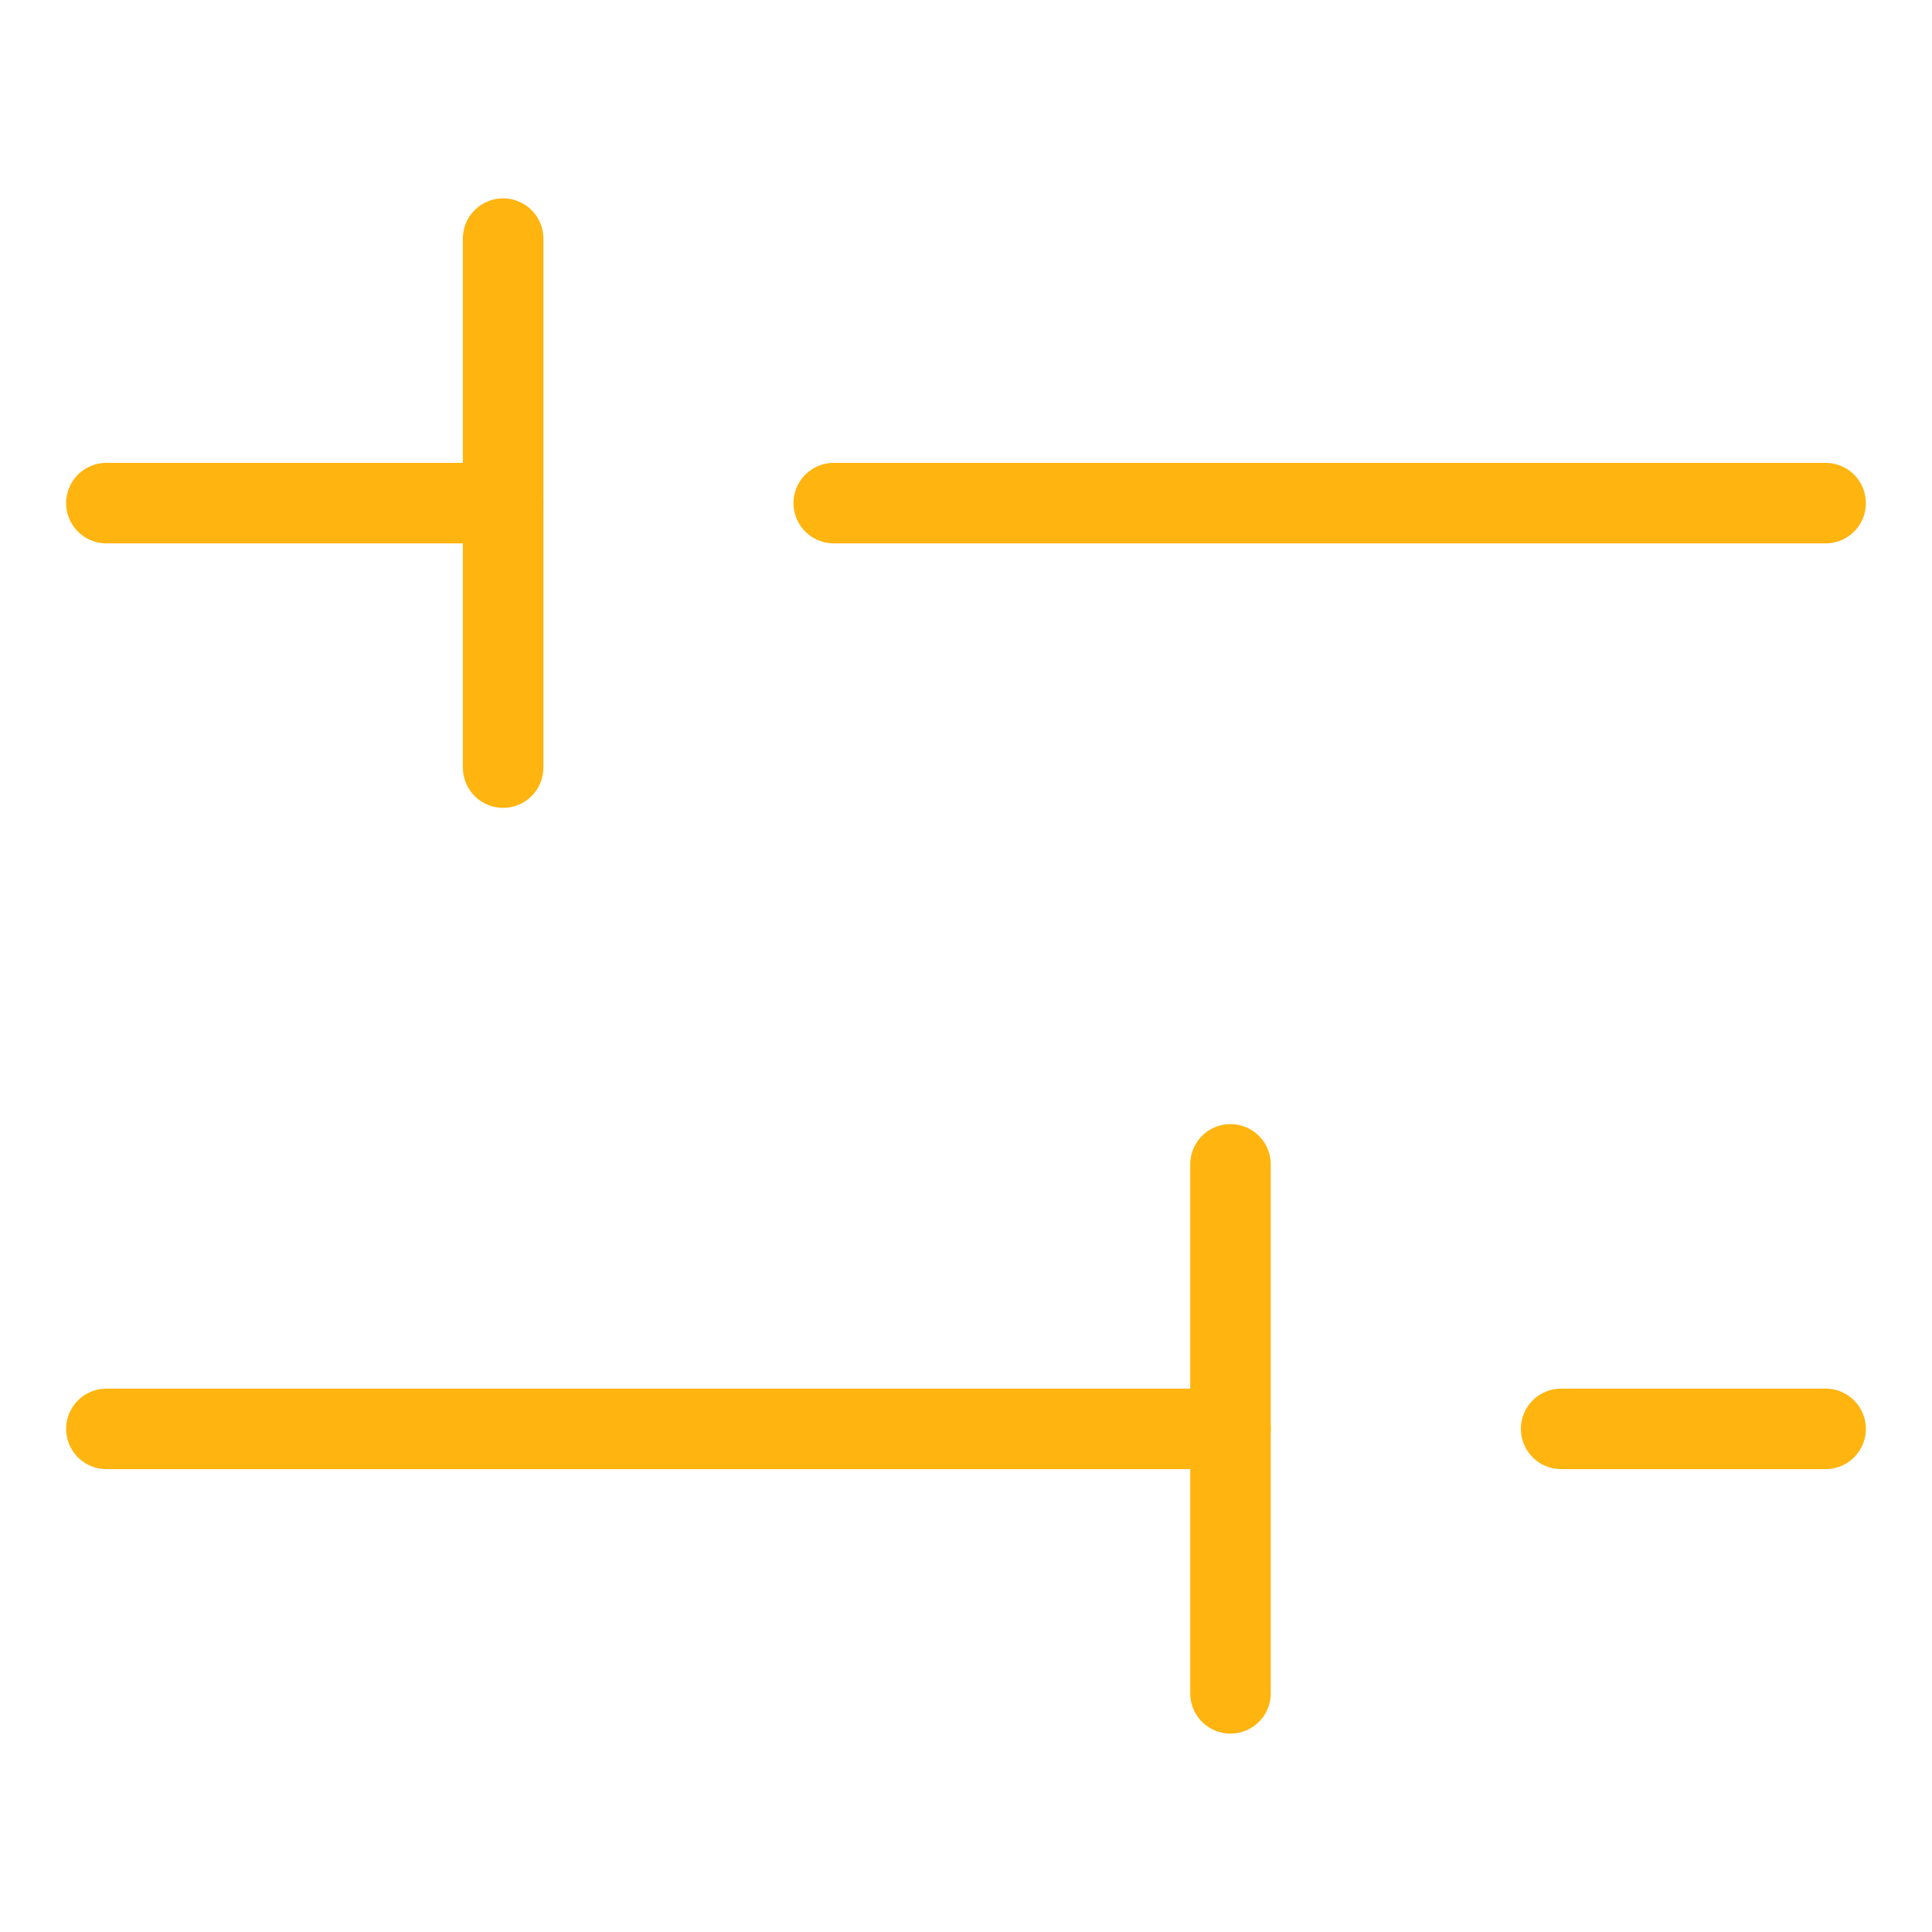
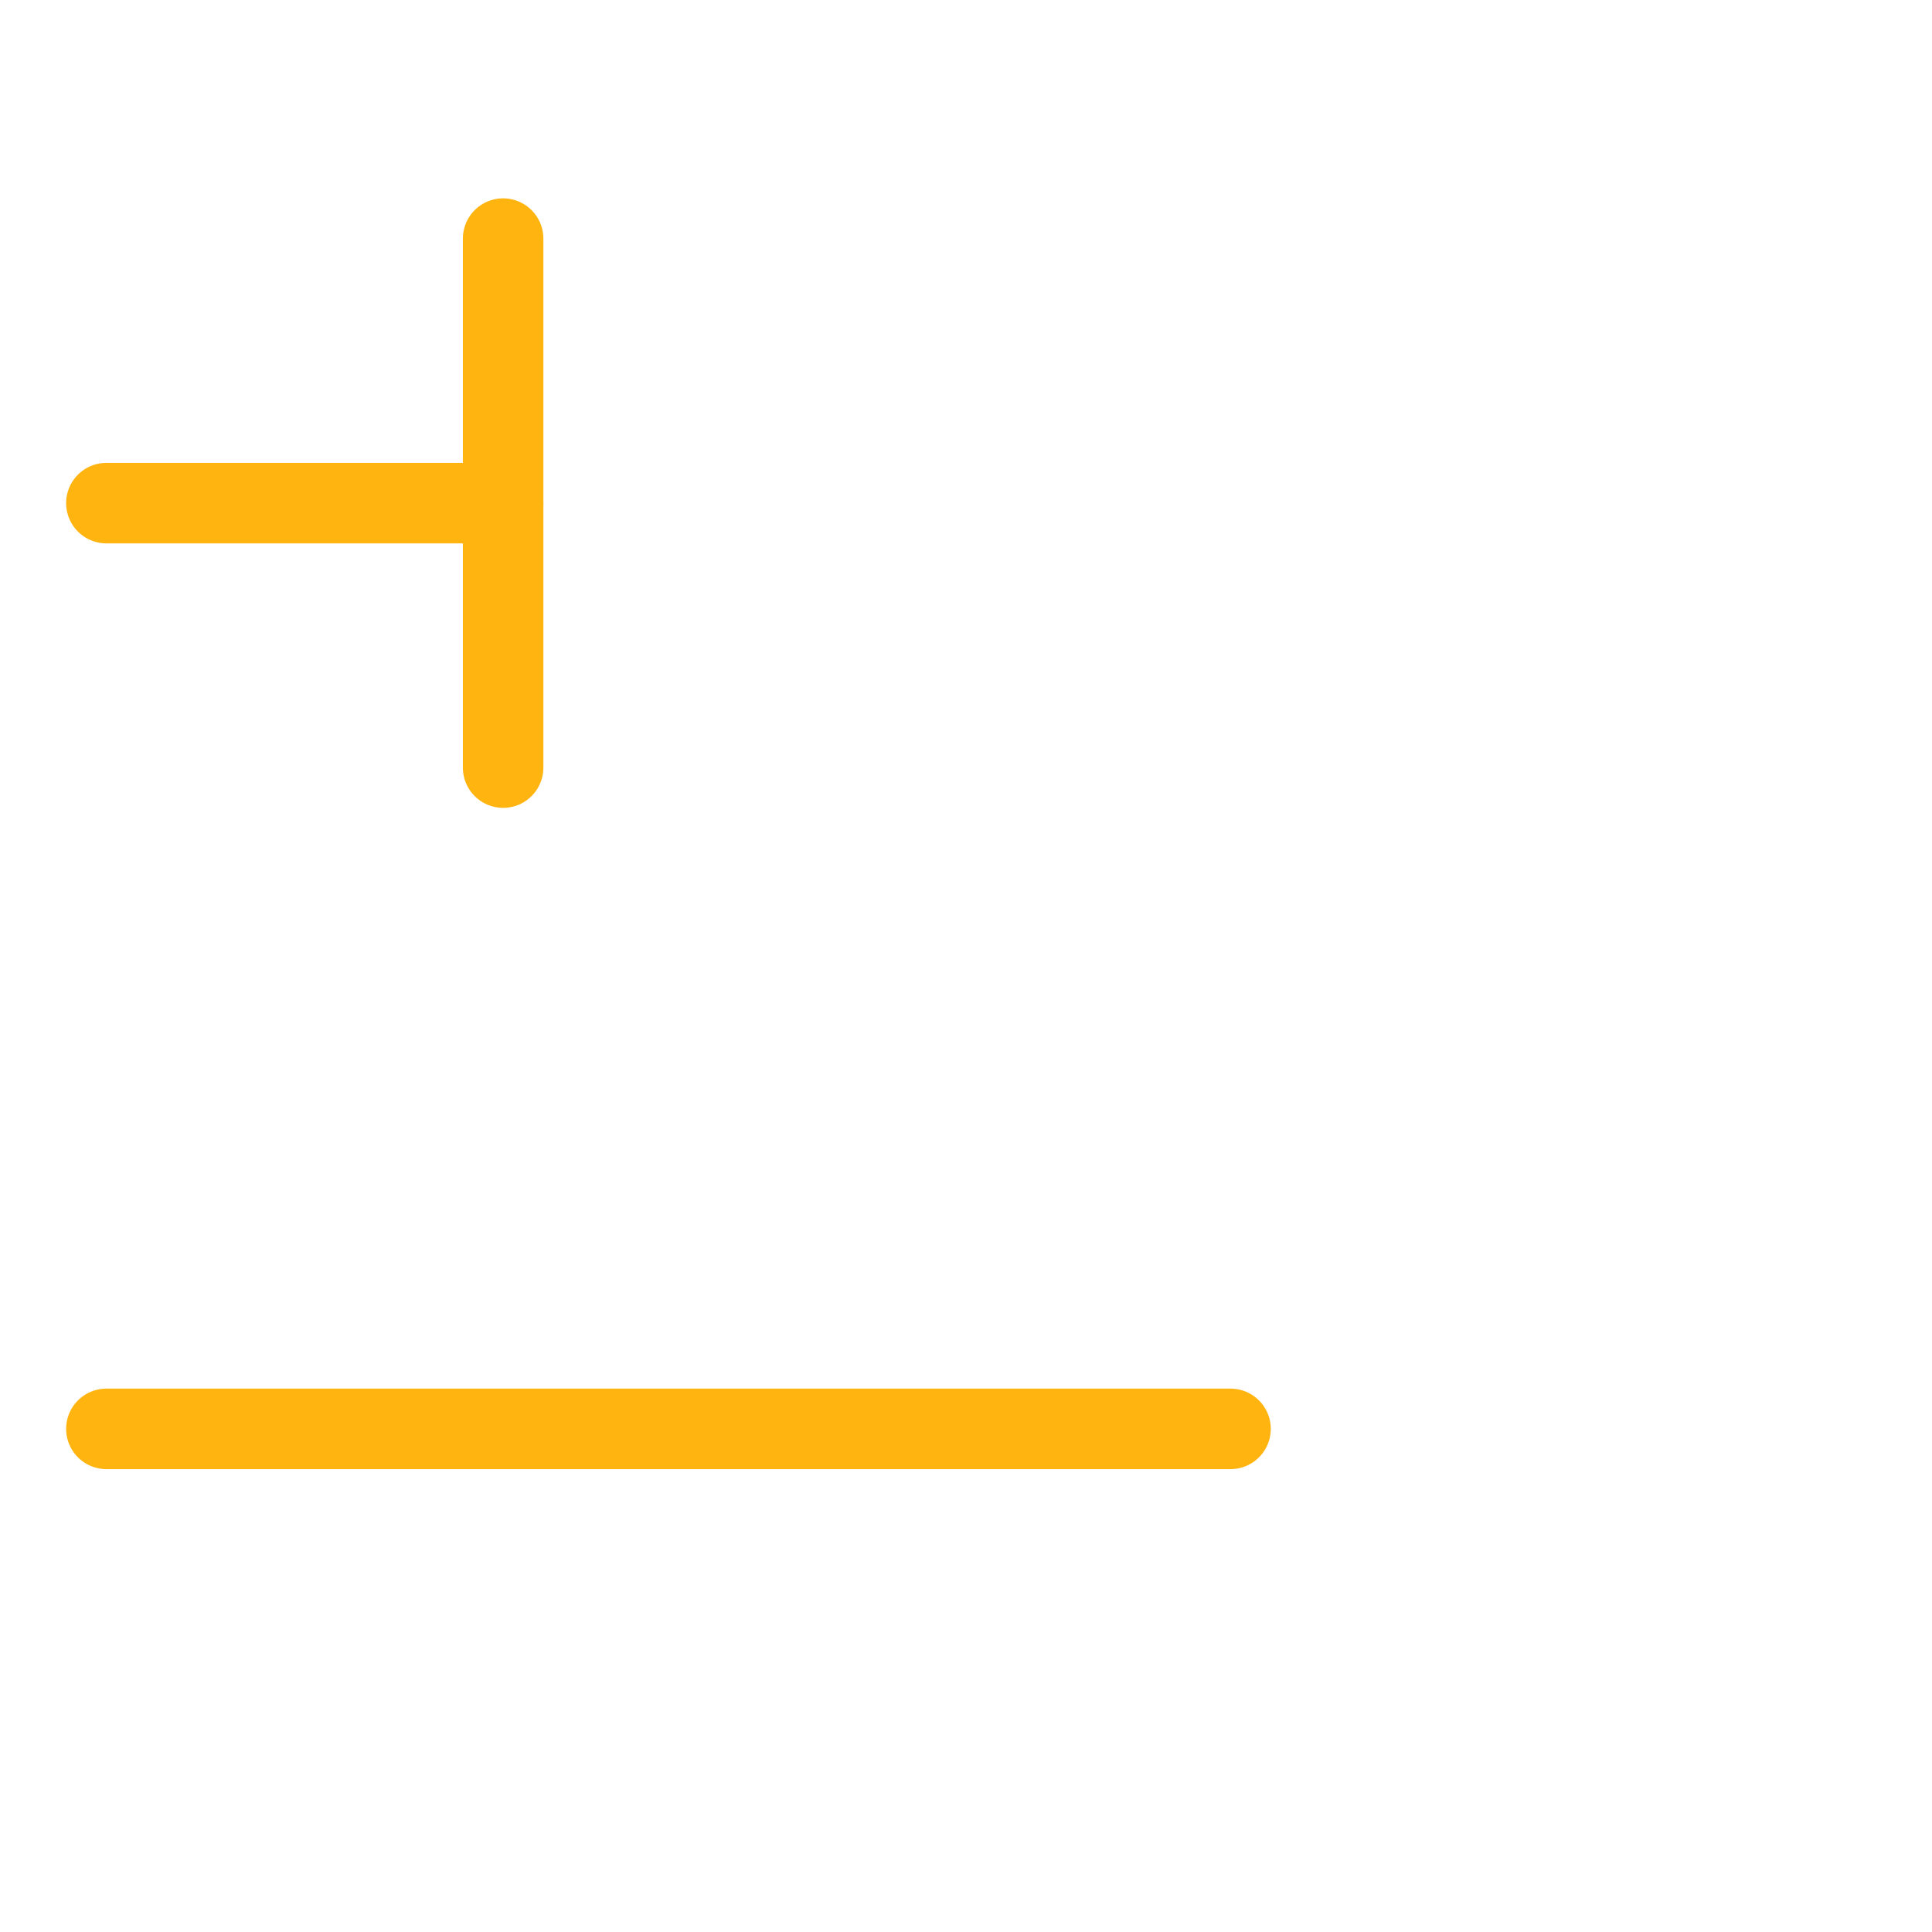
<svg xmlns="http://www.w3.org/2000/svg" fill="none" viewBox="-1 -1 48 48" id="Settings-Slider-Configuration-Horizontal--Streamline-Core.svg" height="48" width="48">
  <desc>Settings Slider Configuration Horizontal Streamline Icon: https://streamlinehq.com</desc>
  <g id="settings-slider-configuration-horizontal--settings-slider-configuration-horizontal-regulation-buttons">
    <path id="Vector 5097" stroke="#ffb40f" stroke-linecap="round" stroke-linejoin="round" d="m1.643 34.5 27.929 0" stroke-width="2" />
-     <path id="Vector 5098" stroke="#ffb40f" stroke-linecap="round" stroke-linejoin="round" d="m29.571 41.071 0 -13.143" stroke-width="2" />
-     <path id="Vector 5099" stroke="#ffb40f" stroke-linecap="round" stroke-linejoin="round" d="m37.786 34.5 6.571 0" stroke-width="2" />
-     <path id="Vector 5100" stroke="#ffb40f" stroke-linecap="round" stroke-linejoin="round" d="M44.357 11.5 19.714 11.5" stroke-width="2" />
    <path id="Vector 5101" stroke="#ffb40f" stroke-linecap="round" stroke-linejoin="round" d="m11.5 18.071 0 -13.143" stroke-width="2" />
    <path id="Vector 5102" stroke="#ffb40f" stroke-linecap="round" stroke-linejoin="round" d="m11.5 11.5 -9.857 0" stroke-width="2" />
  </g>
</svg>